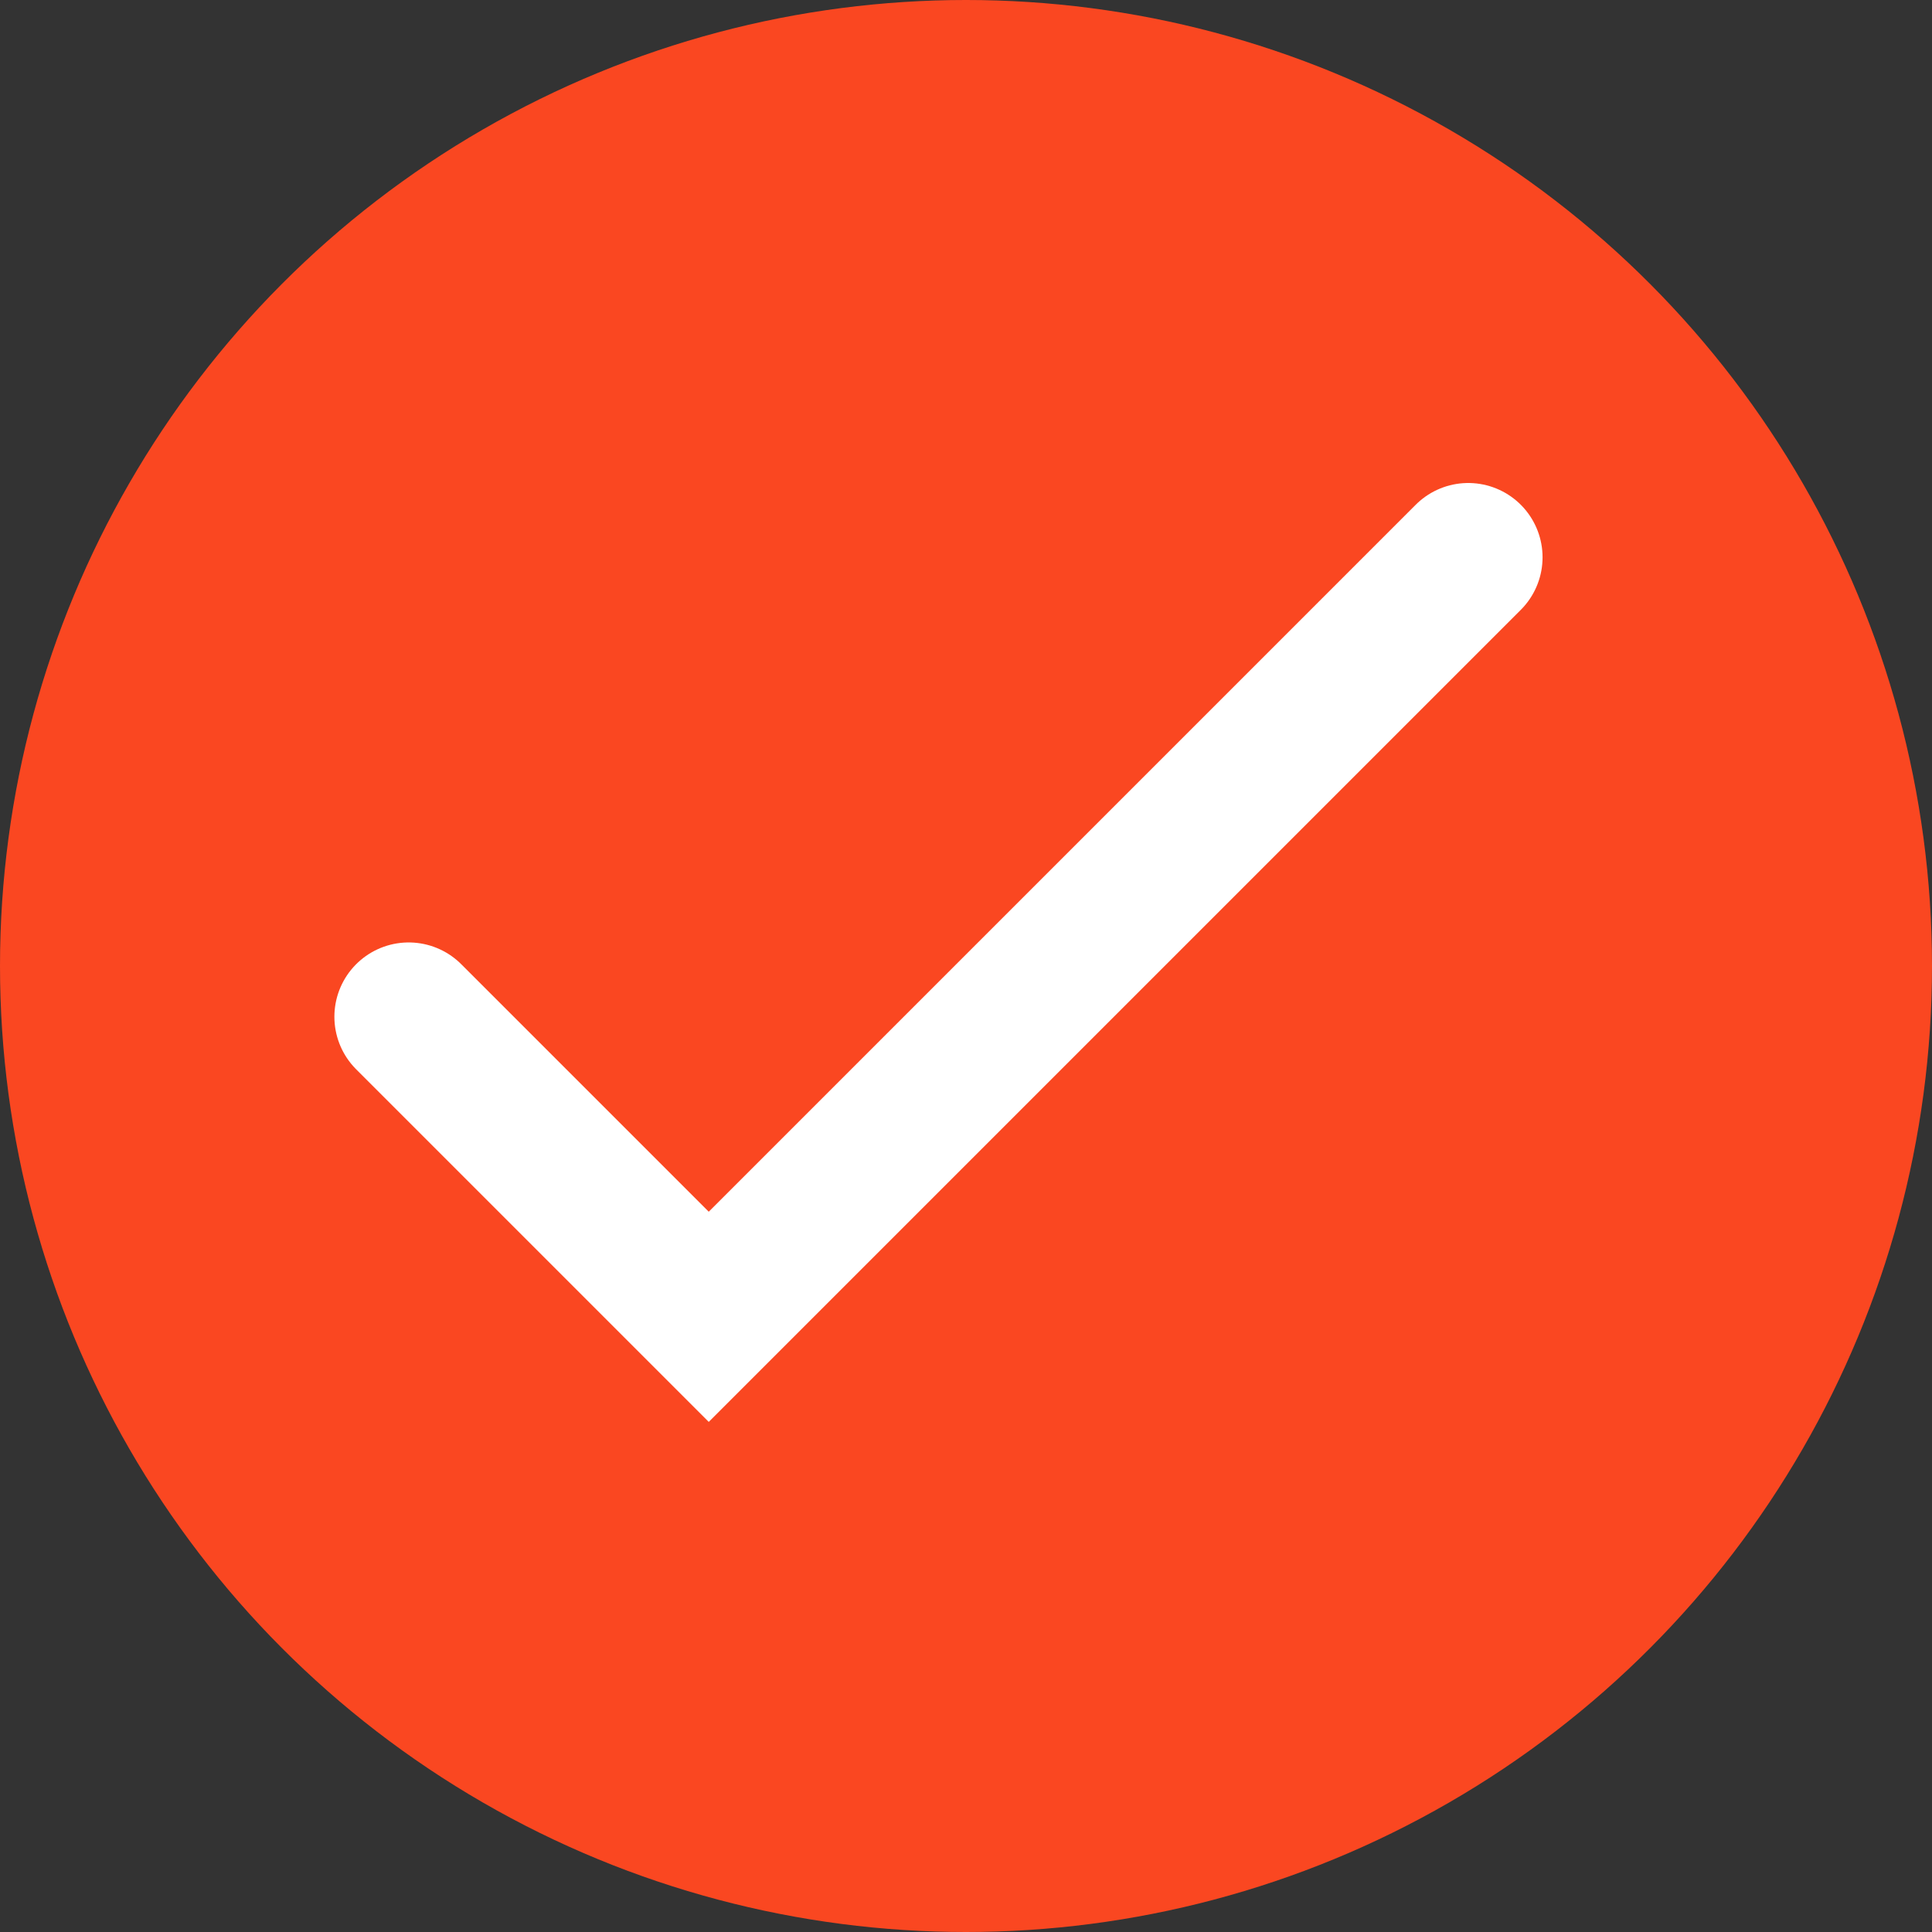
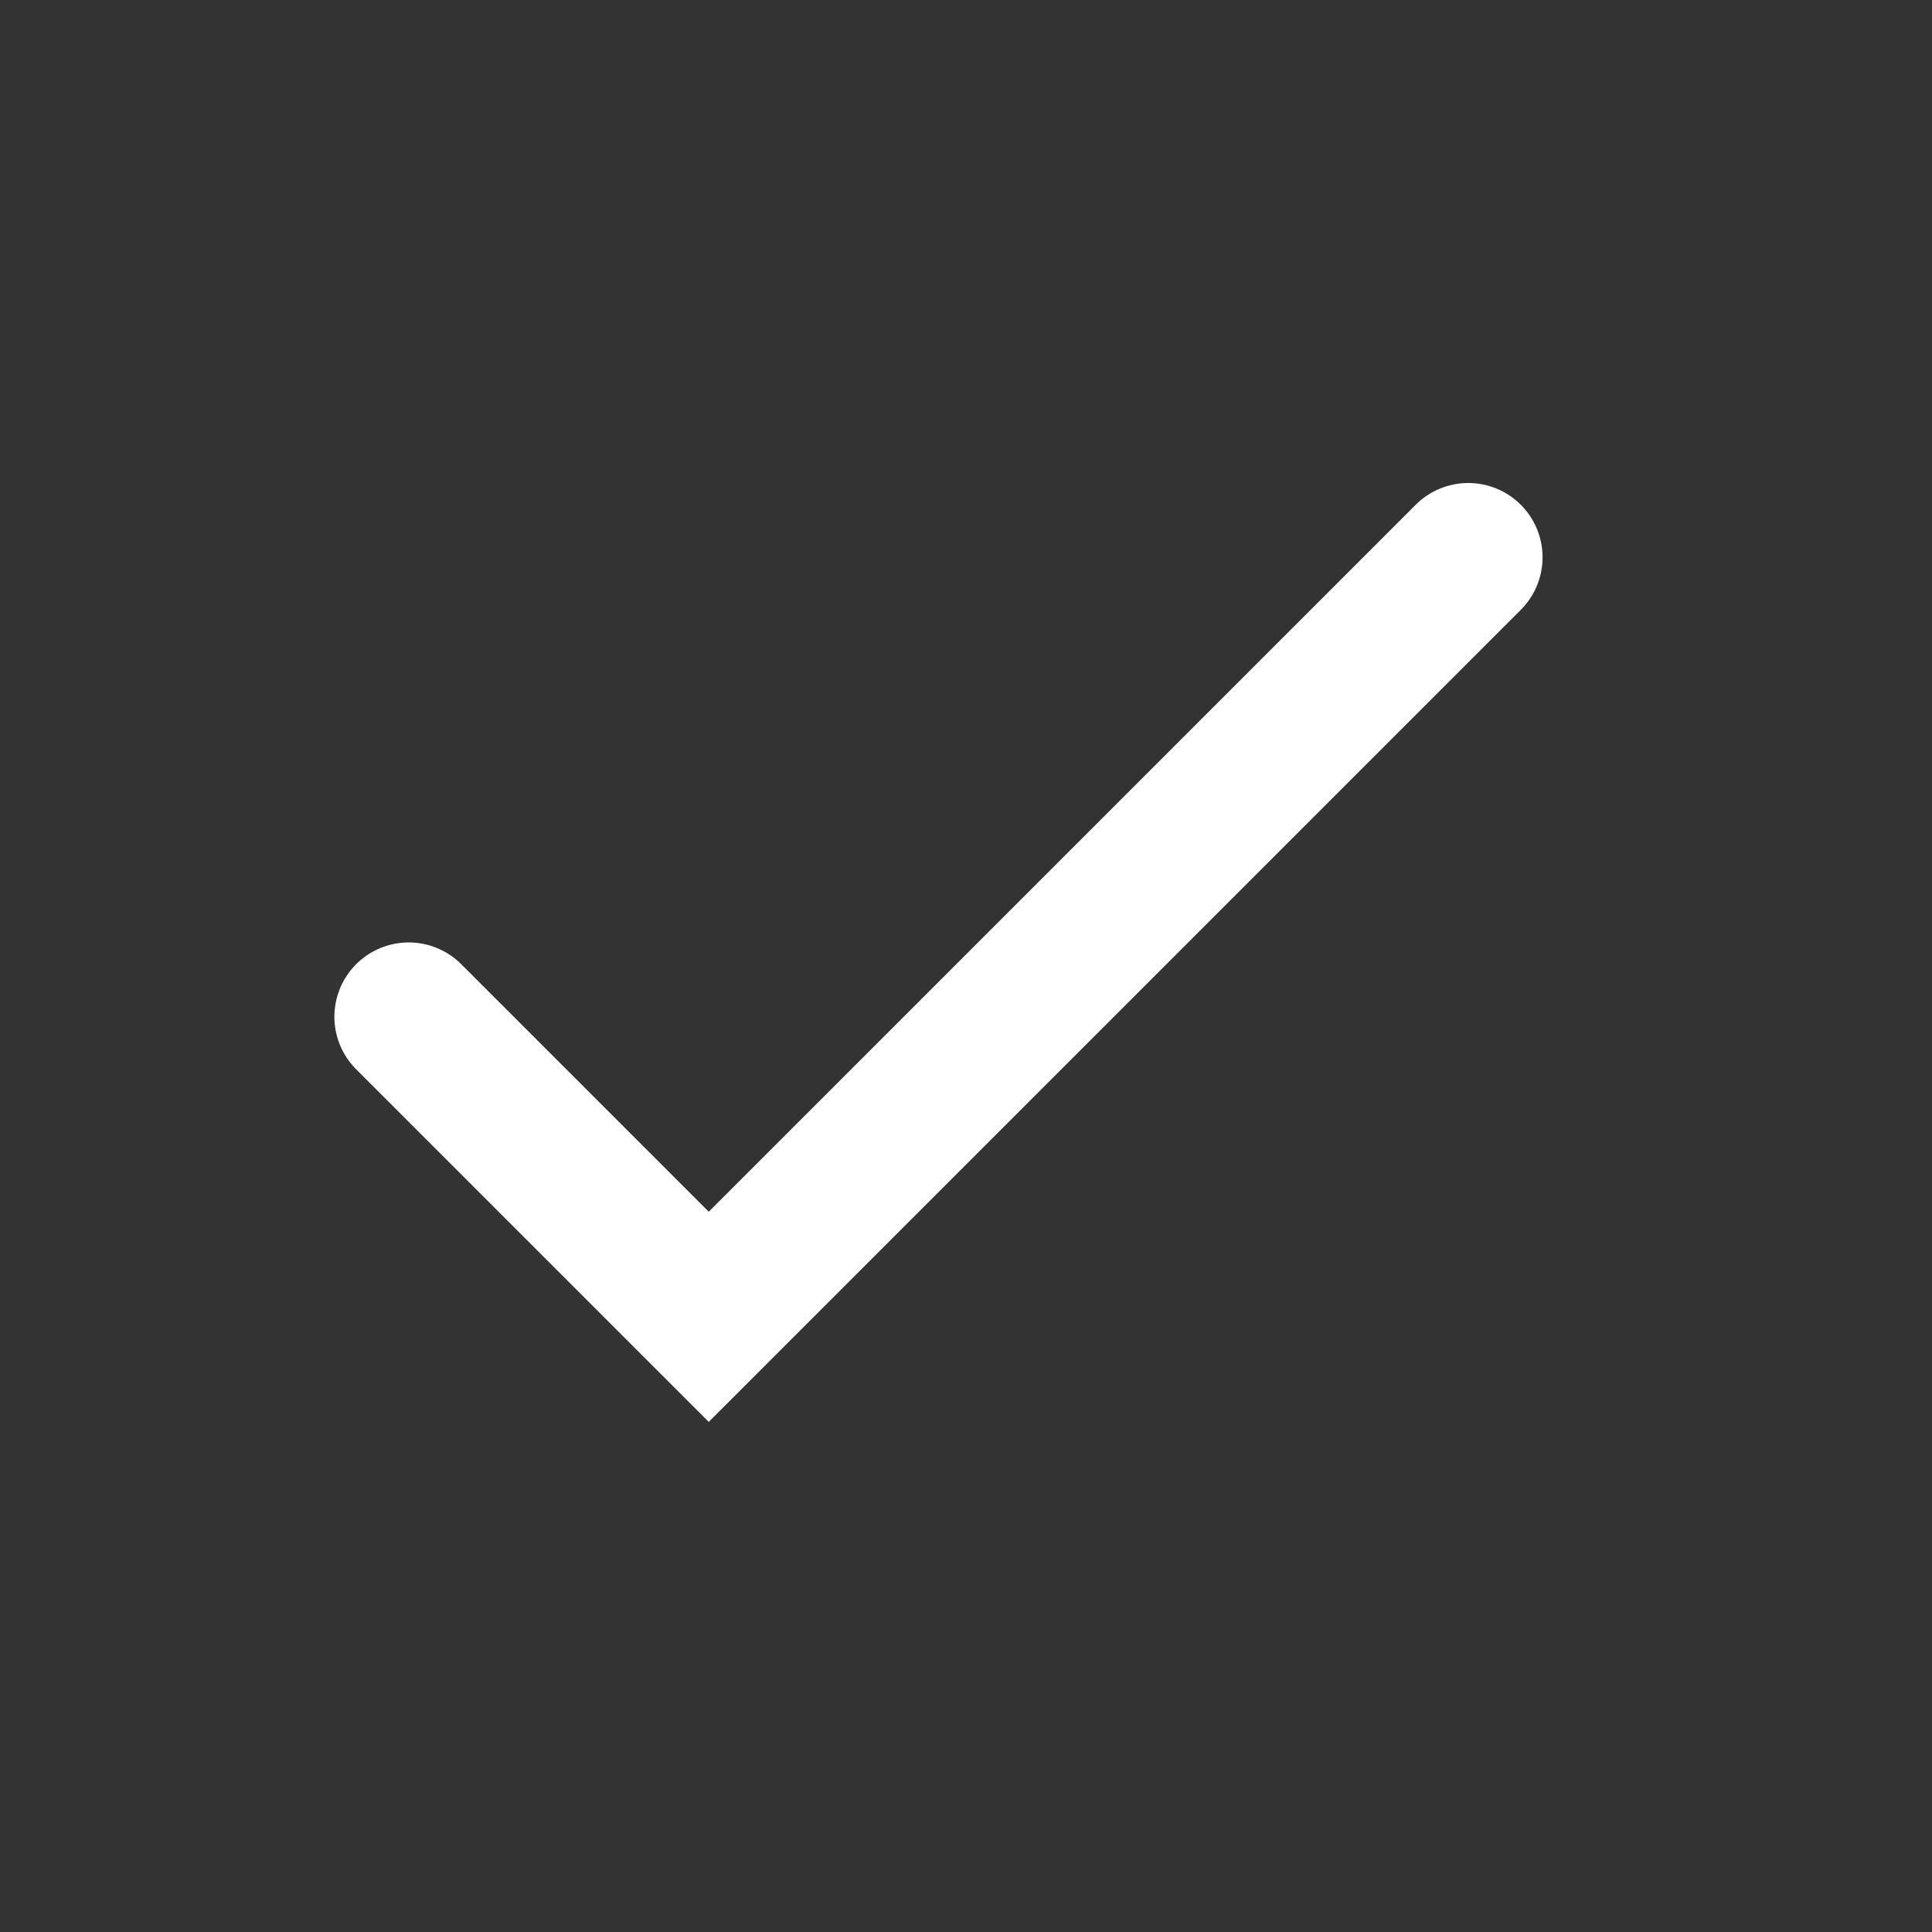
<svg xmlns="http://www.w3.org/2000/svg" width="26" height="26" viewBox="0 0 26 26">
  <rect x="0" y="0" width="26" height="26" fill="#333333" stroke="none" />
  <g id="tick-mark" transform="translate(-141 -3812)">
-     <circle id="Ellipse_68" data-name="Ellipse 68" cx="13" cy="13" r="13" transform="translate(141 3812)" fill="#fa4721" />
    <path id="Path_70" data-name="Path 70" d="M2478.092,3186.406l4.038,4.038,10.221-10.221" transform="translate(-2331.592 639.277)" fill="none" stroke="#fff" stroke-linecap="round" stroke-width="2" />
  </g>
</svg>